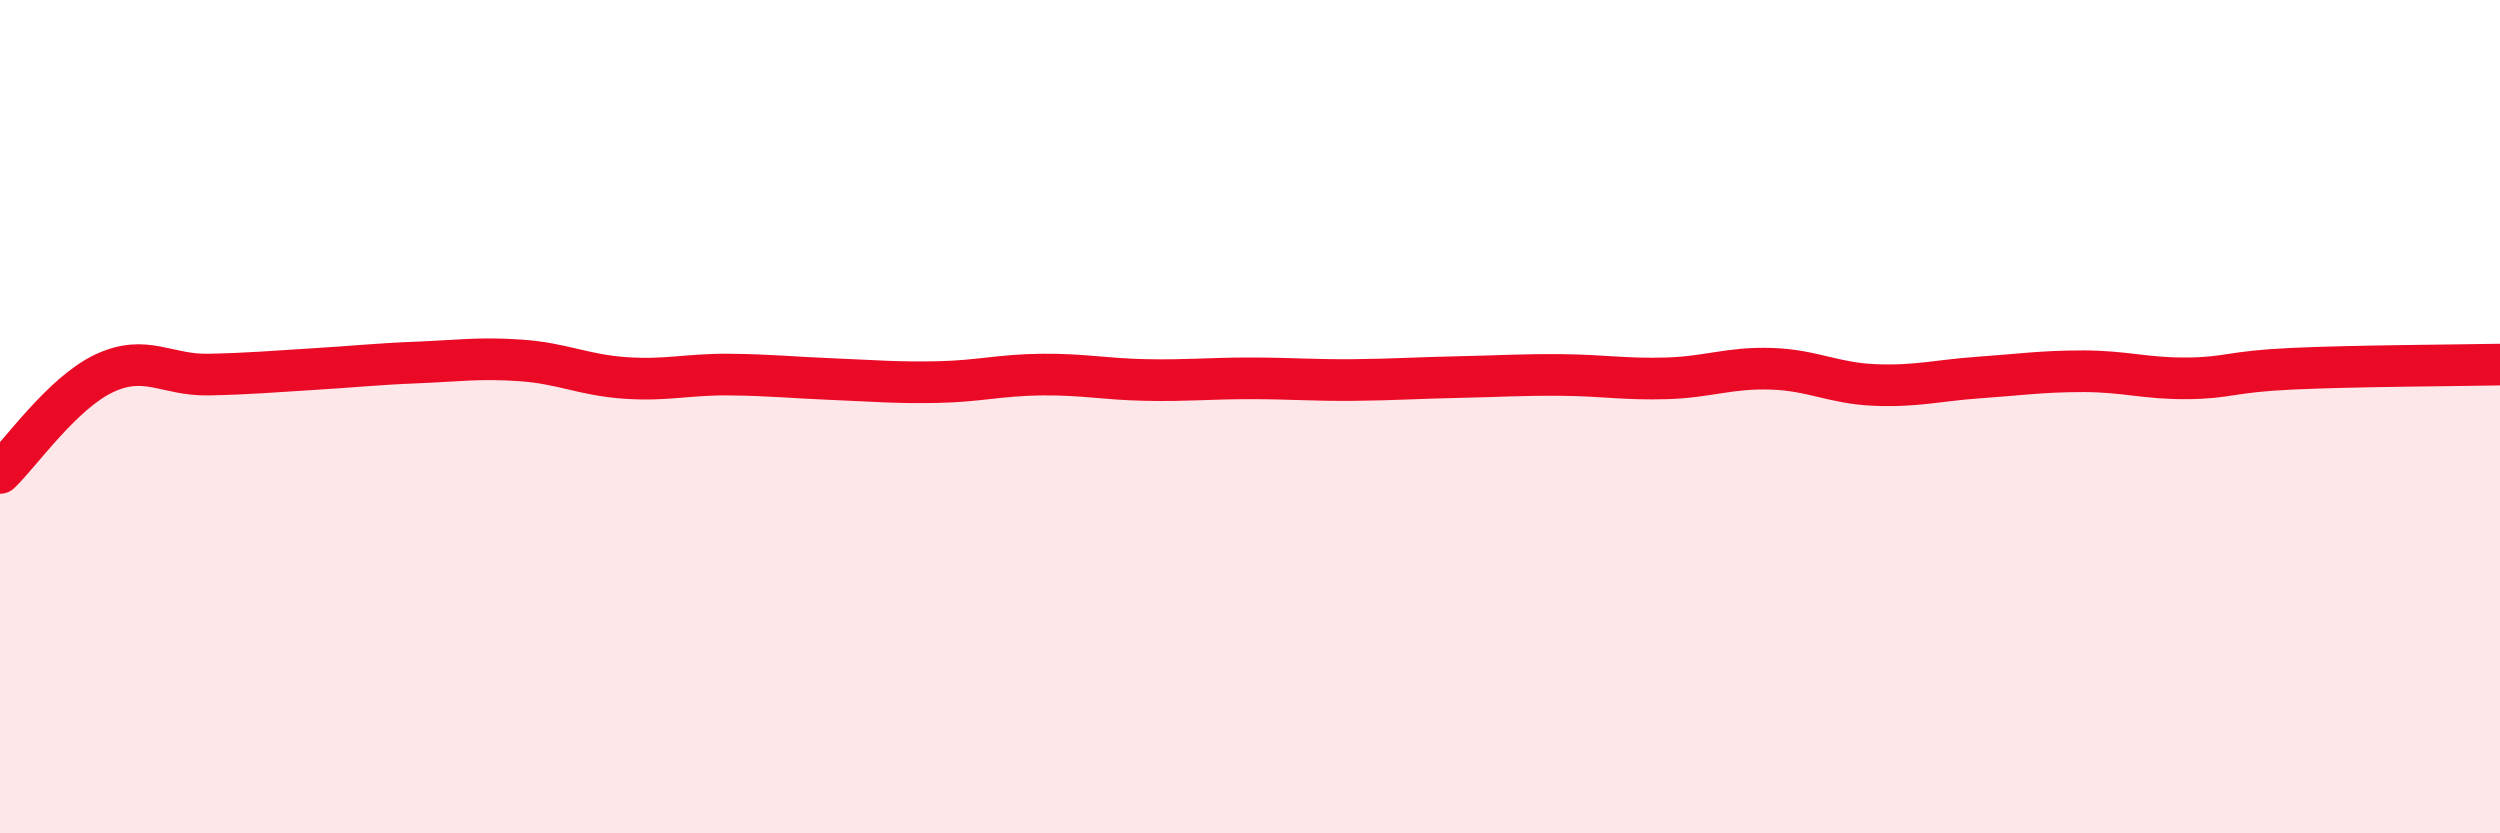
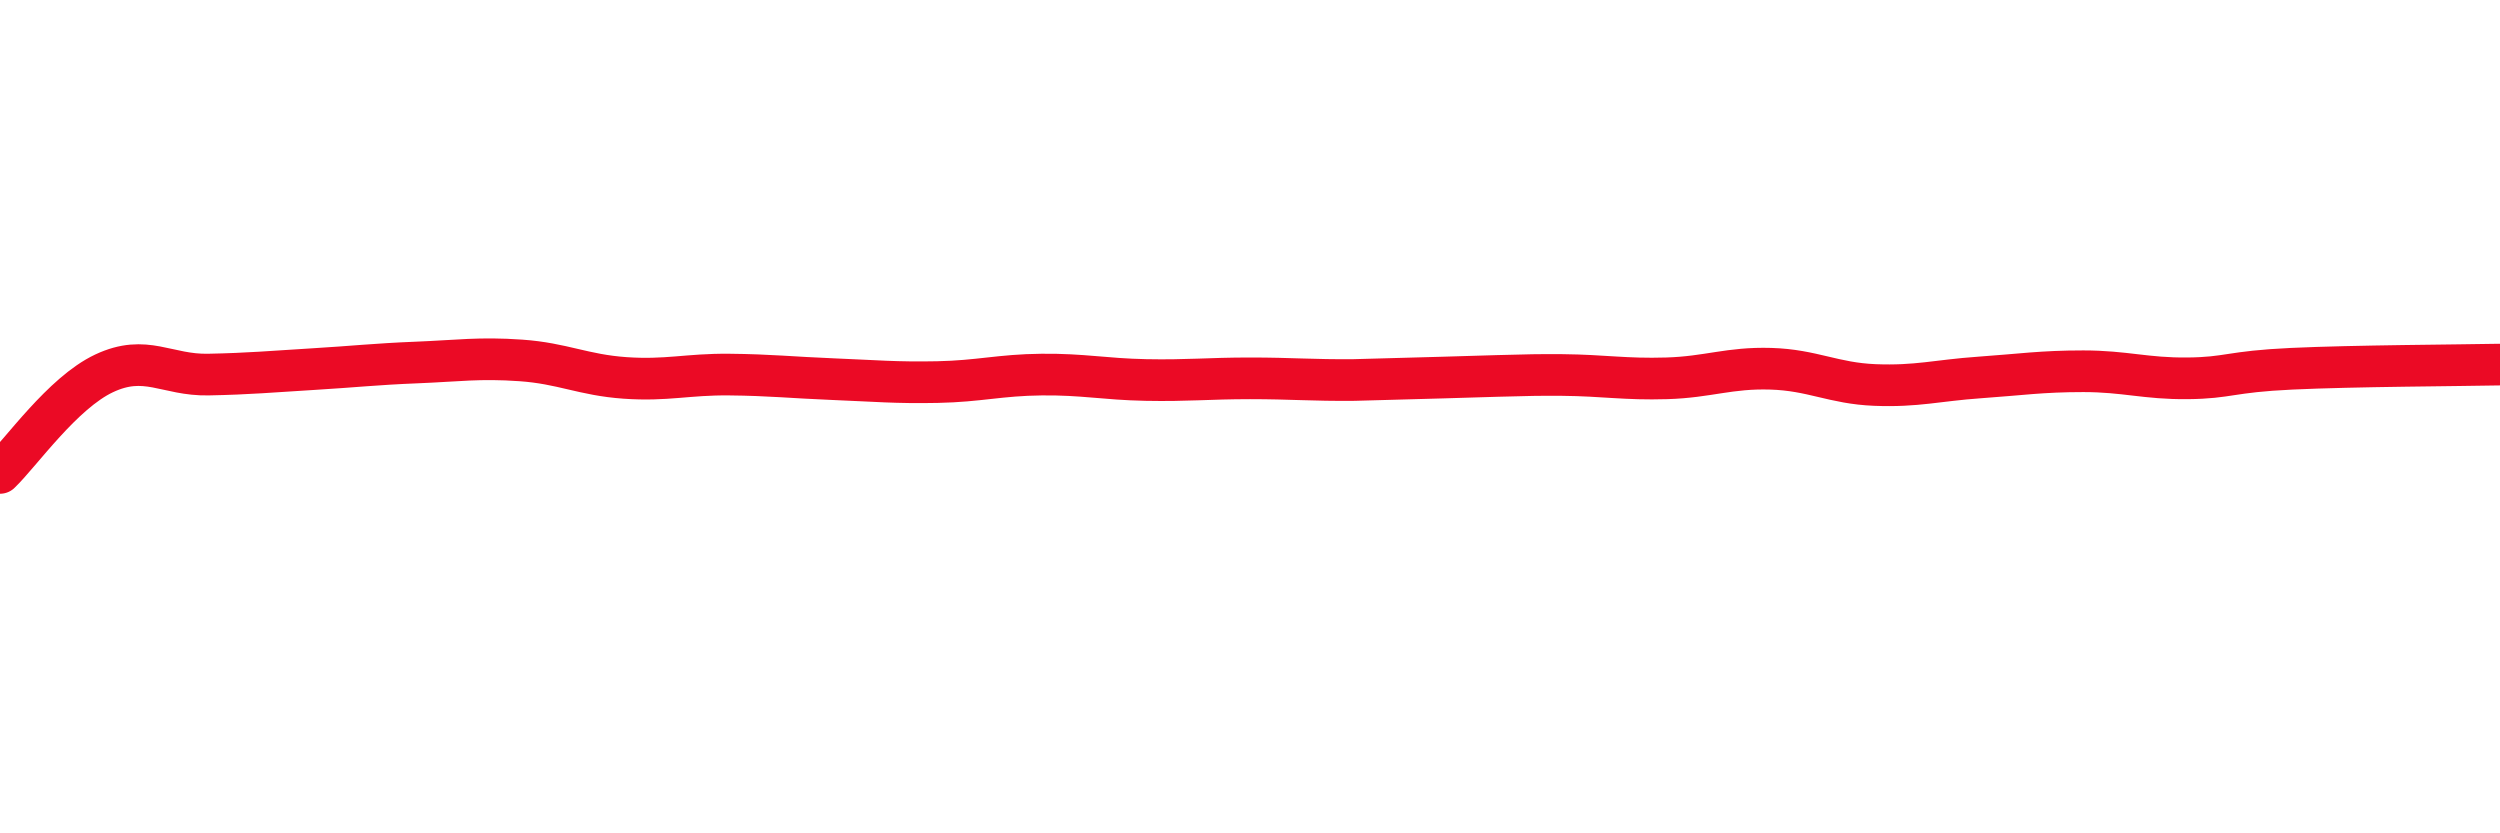
<svg xmlns="http://www.w3.org/2000/svg" width="60" height="20" viewBox="0 0 60 20">
-   <path d="M 0,11.35 C 0.5,10.87 1.5,9.43 2.5,8.96 C 3.5,8.49 4,9.01 5,8.99 C 6,8.97 6.5,8.92 7.5,8.86 C 8.5,8.8 9,8.74 10,8.7 C 11,8.66 11.5,8.58 12.5,8.65 C 13.5,8.72 14,9 15,9.07 C 16,9.14 16.5,8.98 17.5,8.99 C 18.5,9 19,9.06 20,9.1 C 21,9.14 21.5,9.19 22.5,9.17 C 23.5,9.15 24,9 25,8.99 C 26,8.98 26.5,9.1 27.5,9.12 C 28.5,9.14 29,9.08 30,9.08 C 31,9.08 31.5,9.13 32.5,9.12 C 33.5,9.11 34,9.07 35,9.05 C 36,9.03 36.5,8.99 37.5,9 C 38.5,9.01 39,9.11 40,9.08 C 41,9.05 41.5,8.82 42.5,8.85 C 43.5,8.88 44,9.2 45,9.24 C 46,9.28 46.5,9.13 47.5,9.06 C 48.5,8.99 49,8.91 50,8.91 C 51,8.91 51.5,9.09 52.5,9.08 C 53.5,9.07 53.5,8.92 55,8.85 C 56.5,8.78 59,8.77 60,8.75L60 20L0 20Z" fill="#EB0A25" opacity="0.1" stroke-linecap="round" stroke-linejoin="round" />
-   <path d="M 0,11.35 C 0.5,10.87 1.5,9.43 2.5,8.96 C 3.5,8.49 4,9.01 5,8.99 C 6,8.97 6.5,8.92 7.5,8.86 C 8.5,8.8 9,8.74 10,8.7 C 11,8.66 11.5,8.58 12.5,8.65 C 13.5,8.72 14,9 15,9.07 C 16,9.14 16.5,8.98 17.5,8.99 C 18.5,9 19,9.06 20,9.1 C 21,9.14 21.5,9.19 22.5,9.17 C 23.5,9.15 24,9 25,8.99 C 26,8.98 26.5,9.1 27.5,9.12 C 28.5,9.14 29,9.08 30,9.08 C 31,9.08 31.5,9.13 32.5,9.12 C 33.5,9.11 34,9.07 35,9.05 C 36,9.03 36.5,8.99 37.5,9 C 38.5,9.01 39,9.11 40,9.08 C 41,9.05 41.5,8.82 42.5,8.85 C 43.5,8.88 44,9.2 45,9.24 C 46,9.28 46.5,9.13 47.5,9.06 C 48.5,8.99 49,8.91 50,8.91 C 51,8.91 51.5,9.09 52.5,9.08 C 53.5,9.07 53.5,8.92 55,8.85 C 56.5,8.78 59,8.77 60,8.75" stroke="#EB0A25" stroke-width="1" fill="none" stroke-linecap="round" stroke-linejoin="round" />
+   <path d="M 0,11.35 C 0.5,10.87 1.5,9.43 2.5,8.96 C 3.5,8.49 4,9.01 5,8.99 C 6,8.97 6.5,8.92 7.5,8.86 C 8.5,8.8 9,8.74 10,8.7 C 11,8.66 11.5,8.58 12.5,8.65 C 13.5,8.72 14,9 15,9.07 C 16,9.14 16.5,8.98 17.5,8.99 C 18.5,9 19,9.06 20,9.1 C 21,9.14 21.5,9.19 22.5,9.17 C 23.5,9.15 24,9 25,8.99 C 26,8.98 26.5,9.1 27.5,9.12 C 28.5,9.14 29,9.08 30,9.08 C 31,9.08 31.5,9.13 32.5,9.12 C 36,9.03 36.5,8.99 37.5,9 C 38.5,9.01 39,9.11 40,9.08 C 41,9.05 41.5,8.82 42.5,8.85 C 43.5,8.88 44,9.2 45,9.24 C 46,9.28 46.5,9.13 47.5,9.06 C 48.5,8.99 49,8.91 50,8.91 C 51,8.91 51.5,9.09 52.5,9.08 C 53.5,9.07 53.5,8.92 55,8.85 C 56.5,8.78 59,8.77 60,8.75" stroke="#EB0A25" stroke-width="1" fill="none" stroke-linecap="round" stroke-linejoin="round" />
</svg>